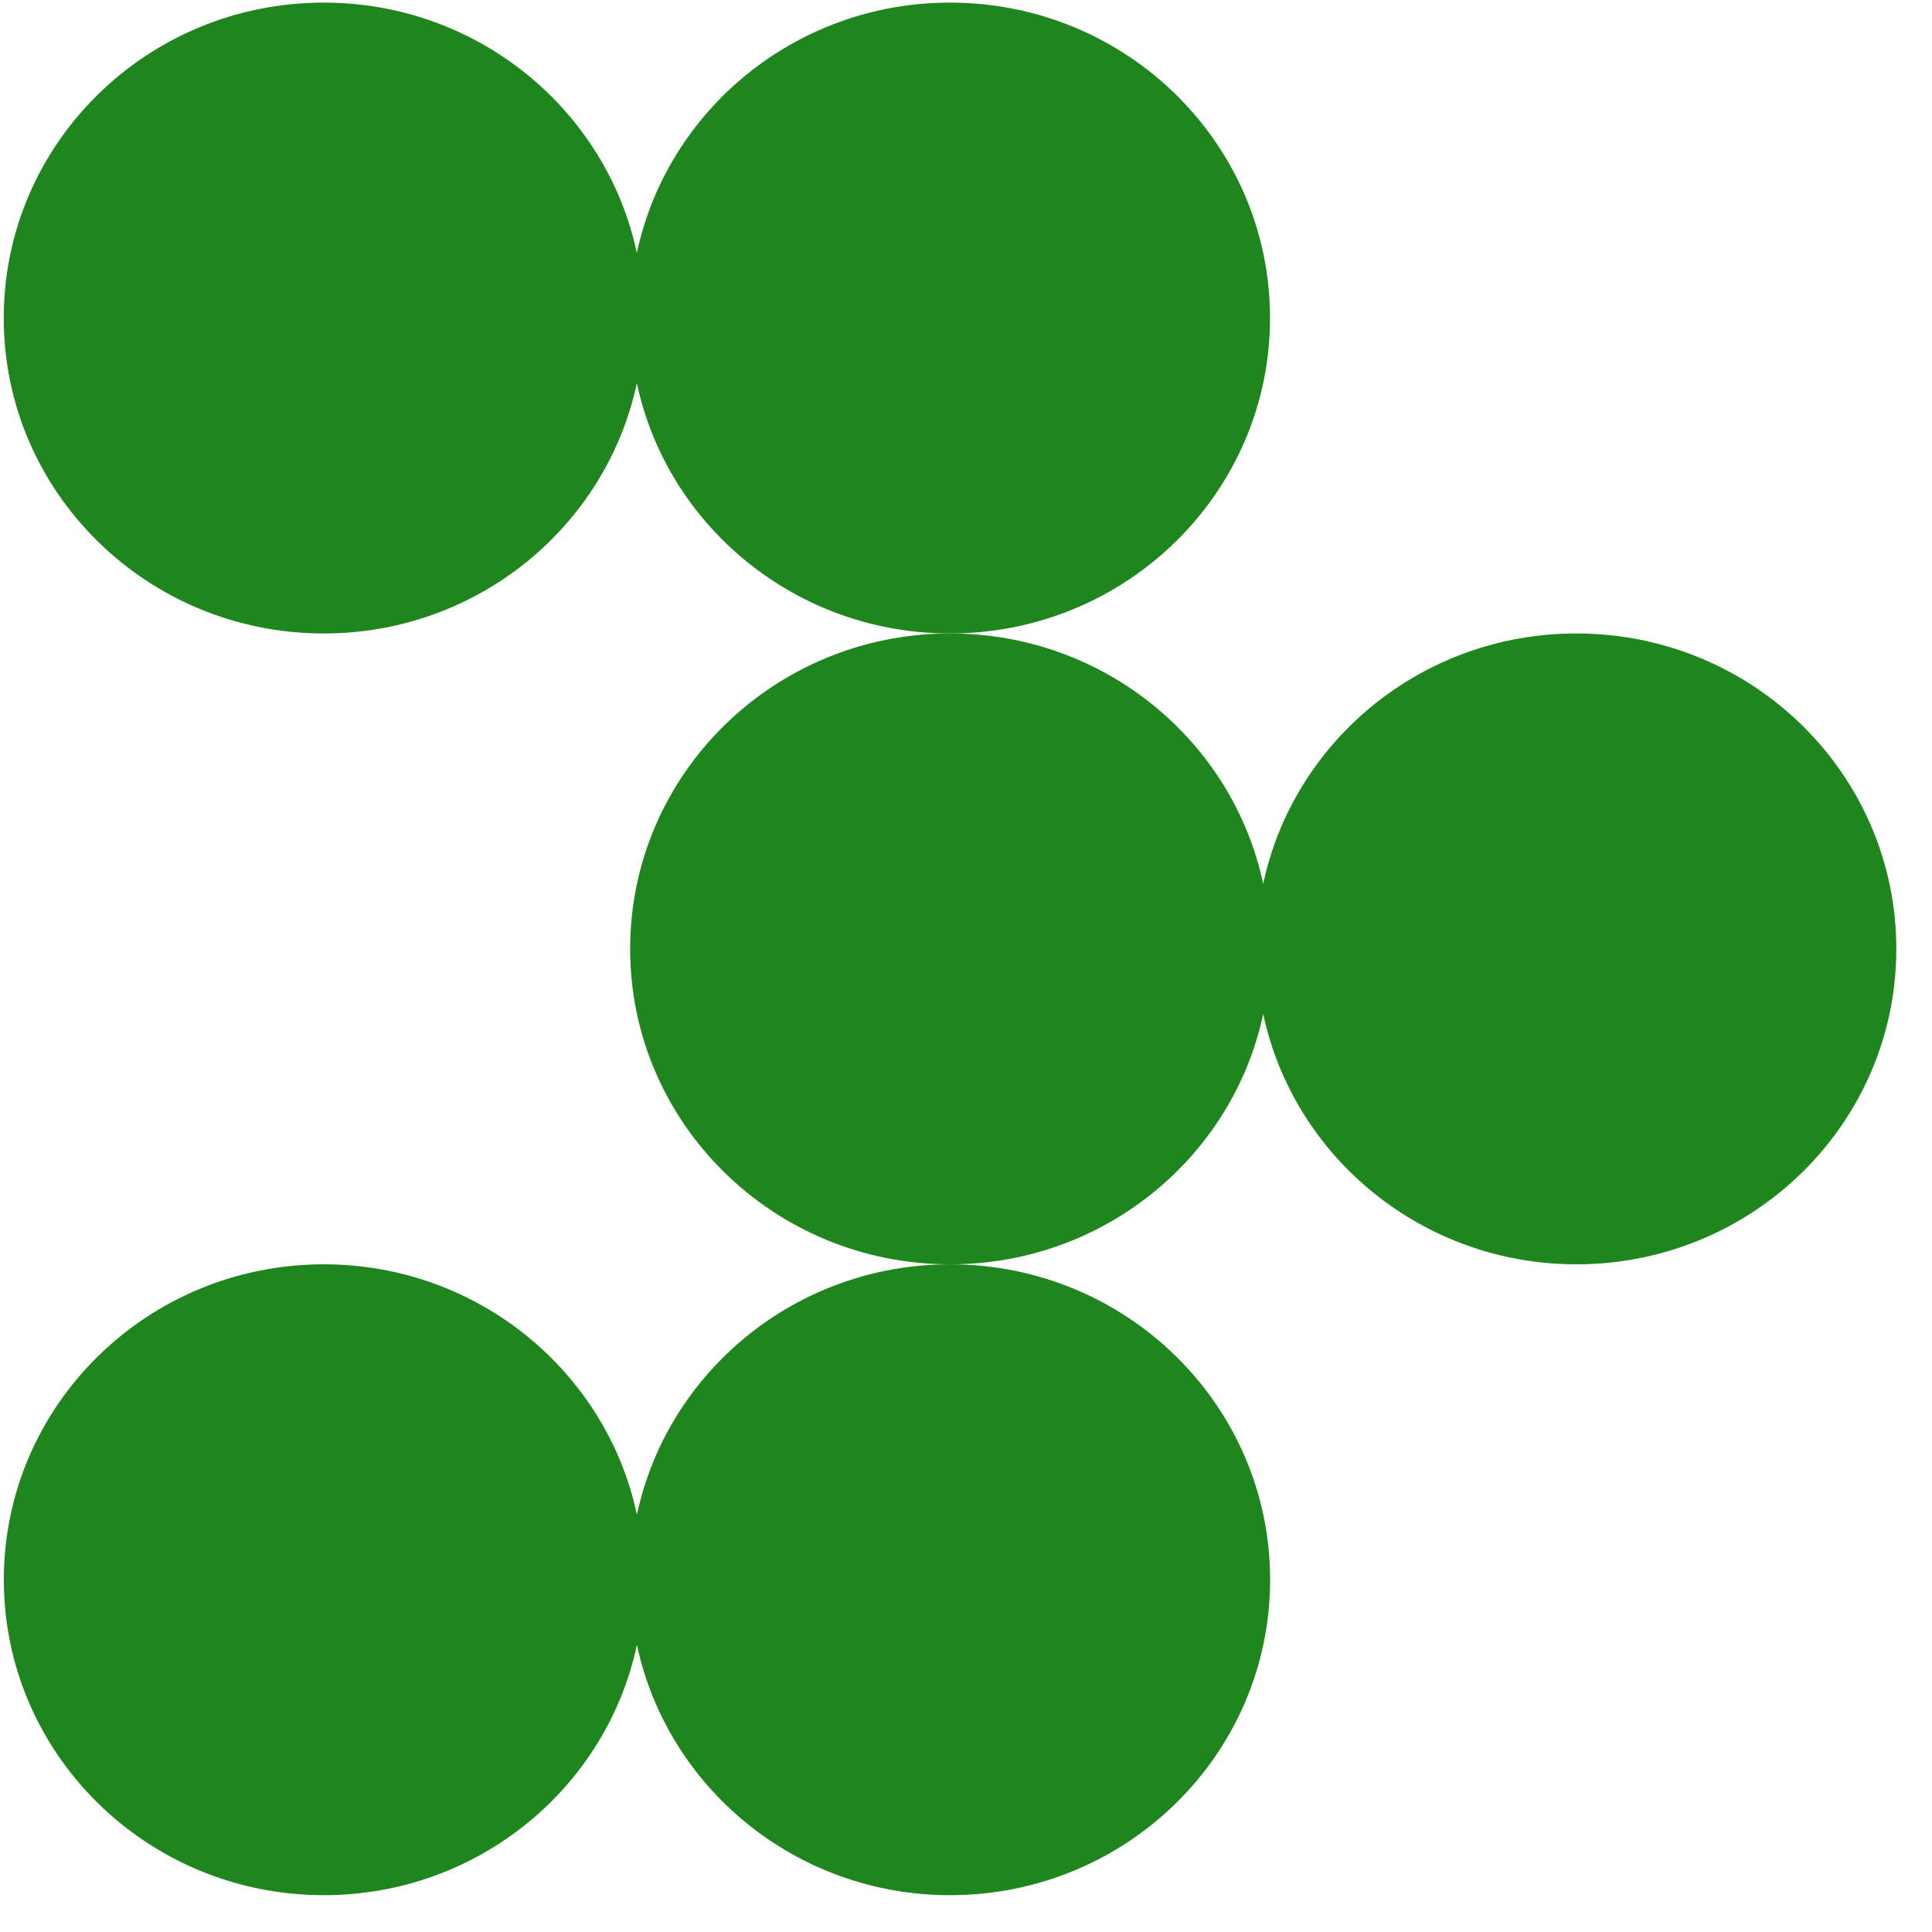
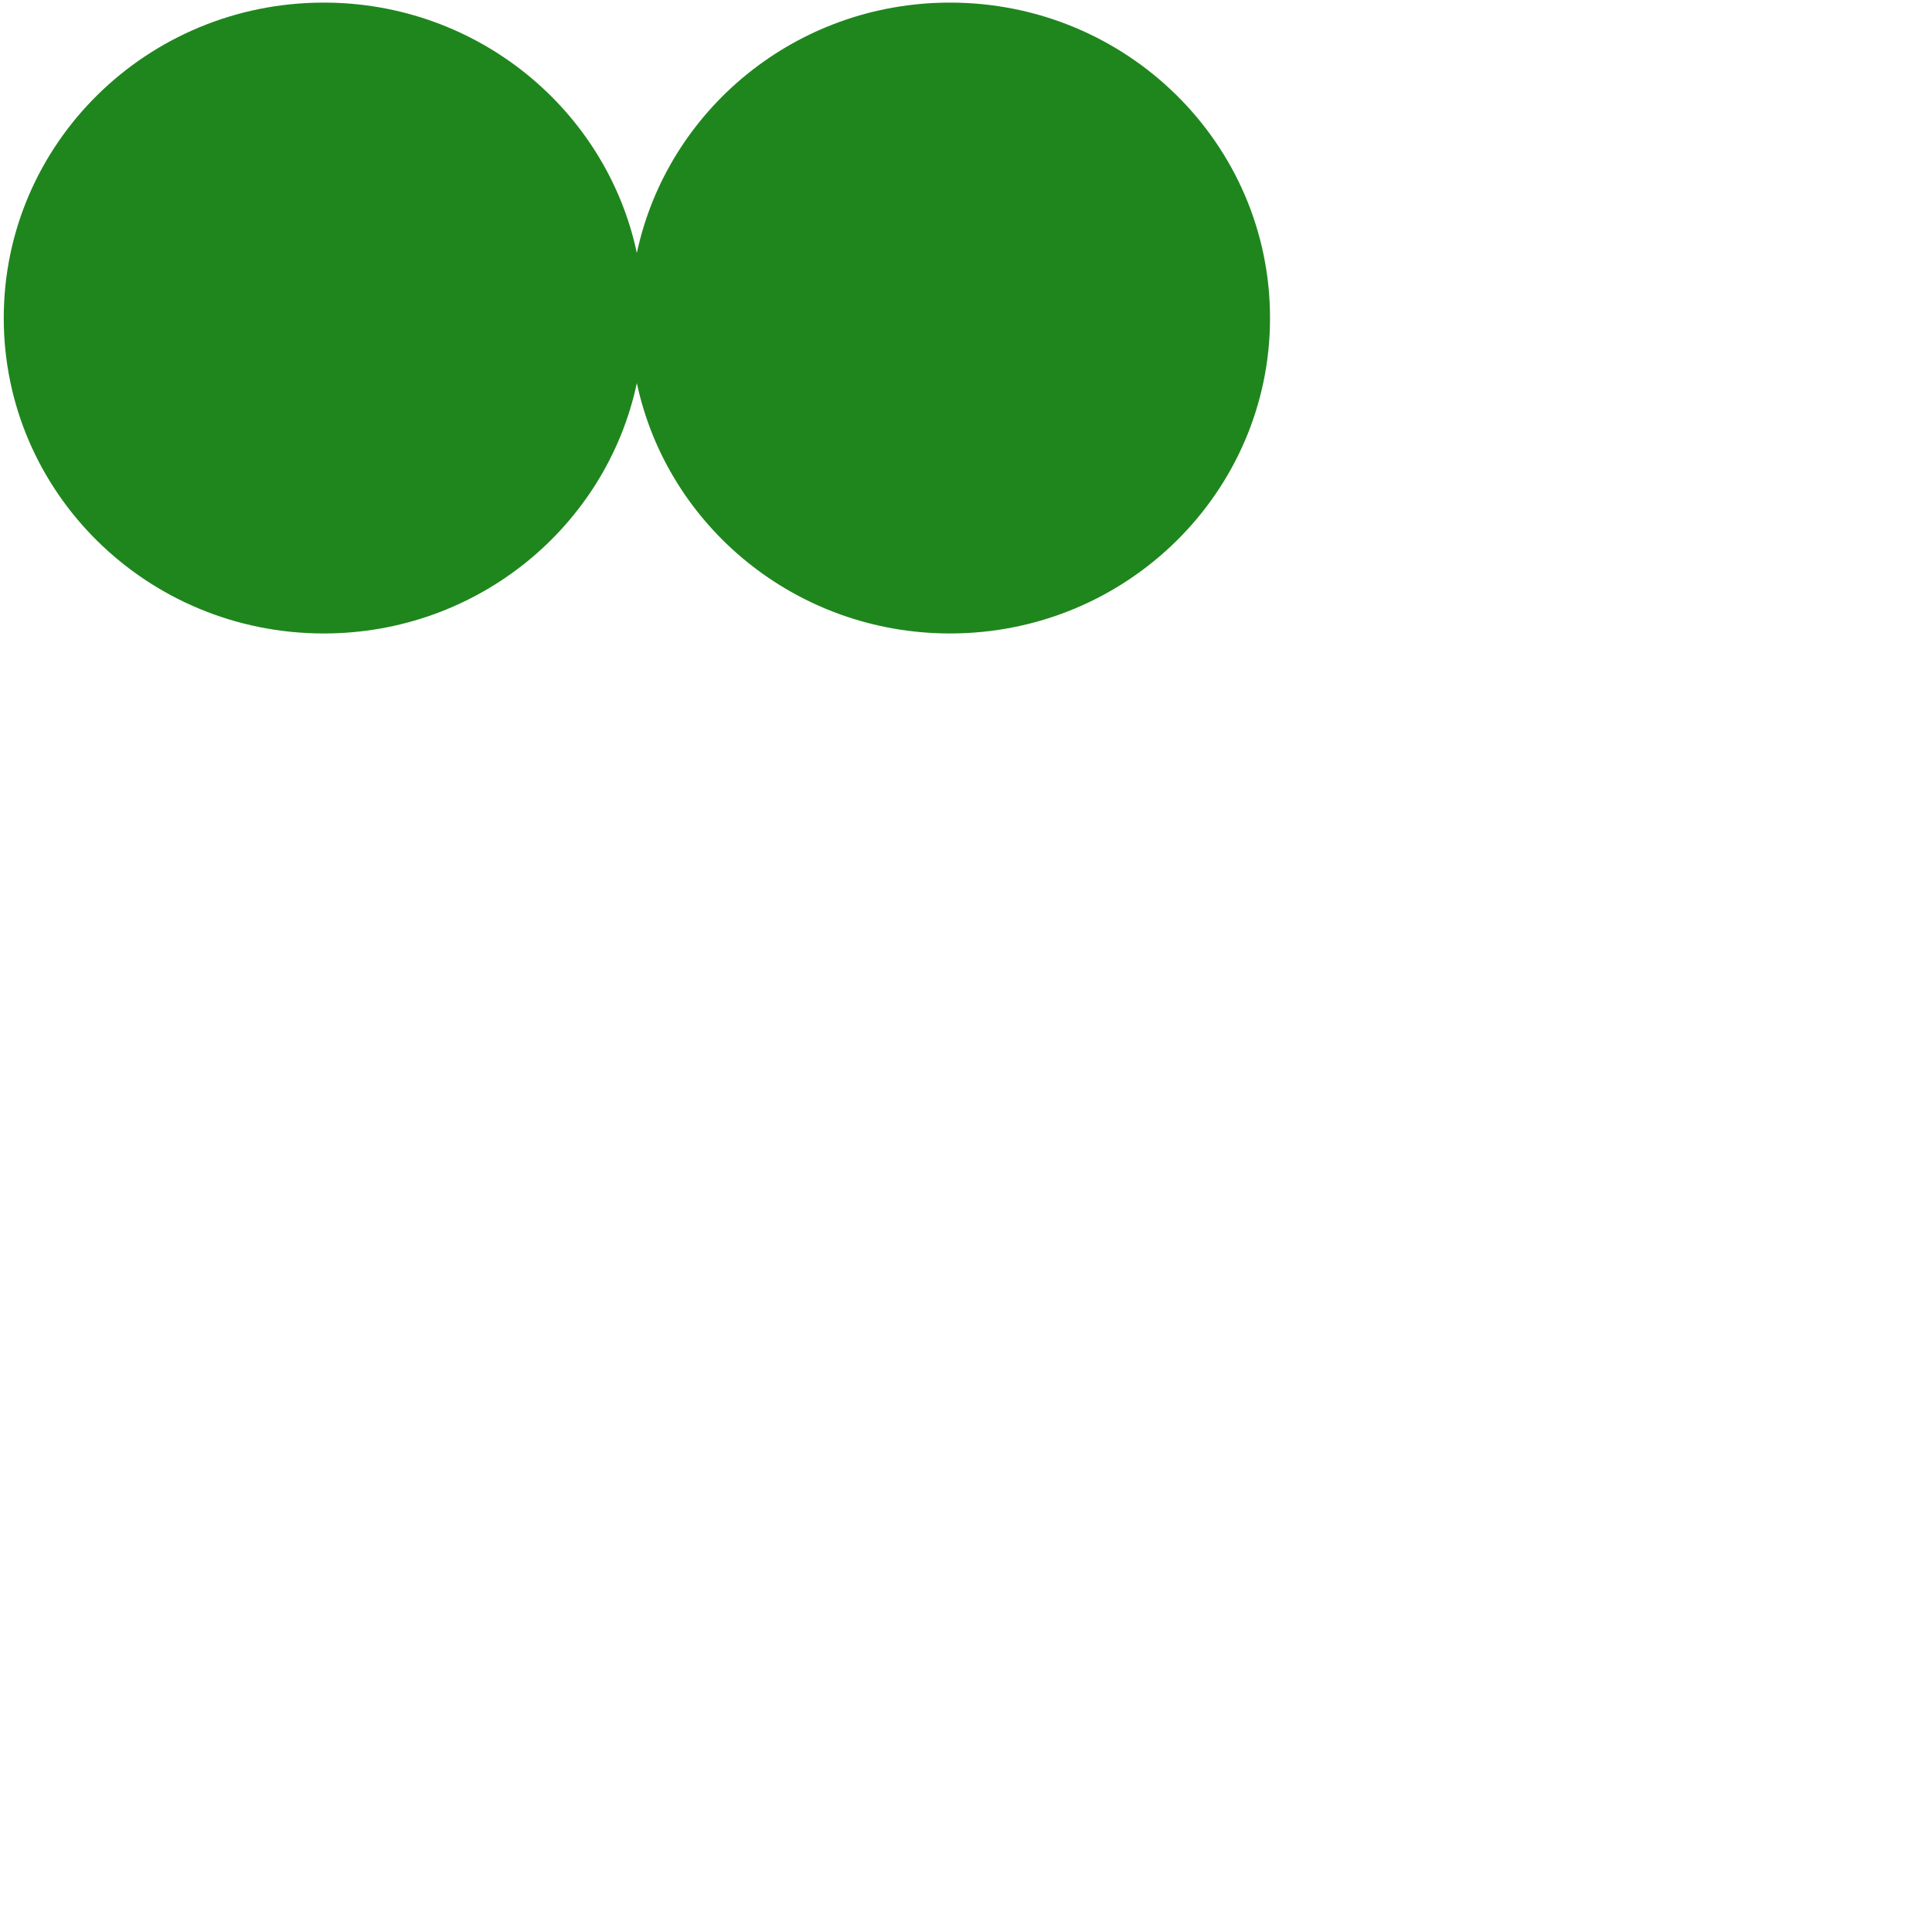
<svg xmlns="http://www.w3.org/2000/svg" width="49" height="49" viewBox="0 0 49 49" fill="none">
  <path d="M32.211 8.066C32.211 3.646 28.576 0.066 24.095 0.066C20.186 0.066 16.925 2.79 16.152 6.416C15.381 2.79 12.117 0.066 8.211 0.066C3.727 0.066 0.095 3.646 0.095 8.066C0.095 12.486 3.727 16.066 8.211 16.066C12.12 16.066 15.381 13.342 16.152 9.716C16.922 13.342 20.186 16.066 24.095 16.066C28.576 16.066 32.211 12.483 32.211 8.066Z" fill="#1F861D" />
-   <path d="M32.038 25.716C32.809 29.342 36.073 32.066 39.98 32.066C44.463 32.066 48.095 28.486 48.095 24.066C48.095 19.646 44.463 16.066 39.98 16.066C36.07 16.066 32.809 18.79 32.038 22.416C31.268 18.79 28.004 16.066 24.097 16.066C19.614 16.066 15.982 19.649 15.982 24.066C15.982 28.483 19.616 32.066 24.097 32.066C28.004 32.066 31.268 29.342 32.038 25.716Z" fill="#1F861D" />
-   <path d="M16.154 41.716C16.924 45.342 20.188 48.066 24.097 48.066C28.578 48.066 32.213 44.486 32.213 40.066C32.213 35.646 28.578 32.066 24.097 32.066C20.188 32.066 16.927 34.79 16.154 38.416C15.383 34.79 12.119 32.066 8.213 32.066C3.729 32.066 0.097 35.648 0.097 40.066C0.097 44.483 3.729 48.066 8.213 48.066C12.122 48.066 15.383 45.342 16.154 41.716Z" fill="#1F861D" />
</svg>